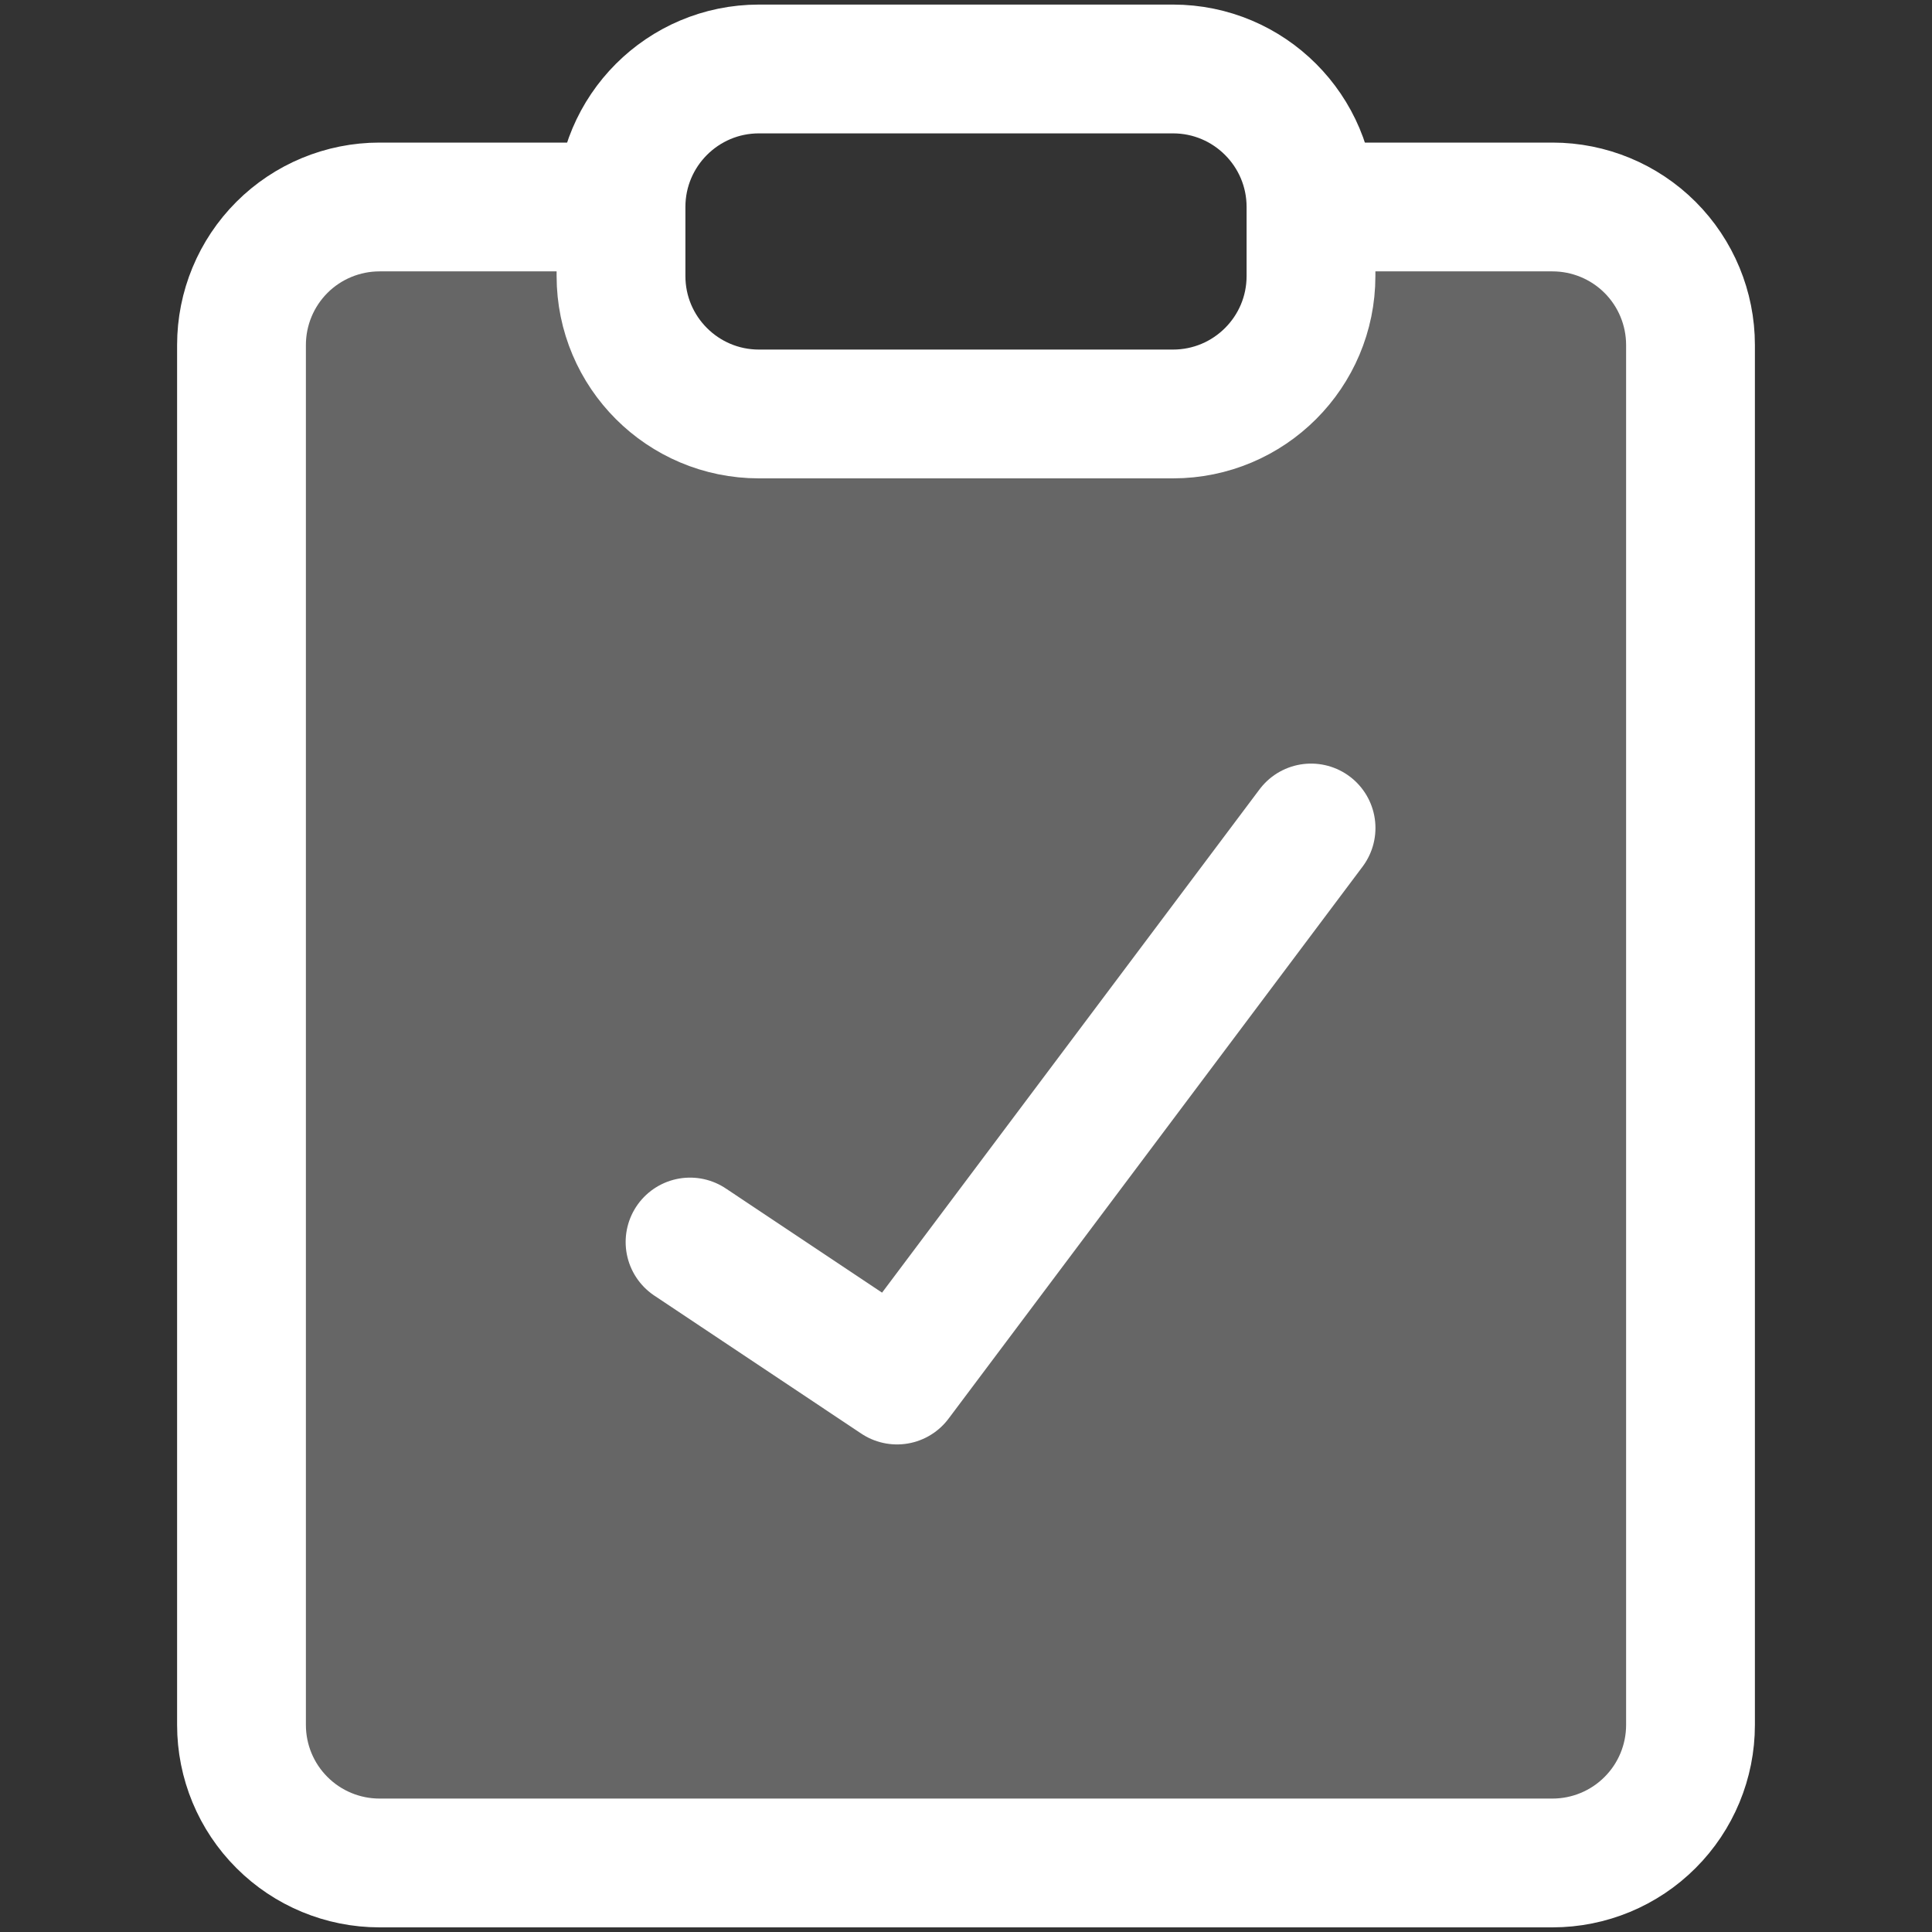
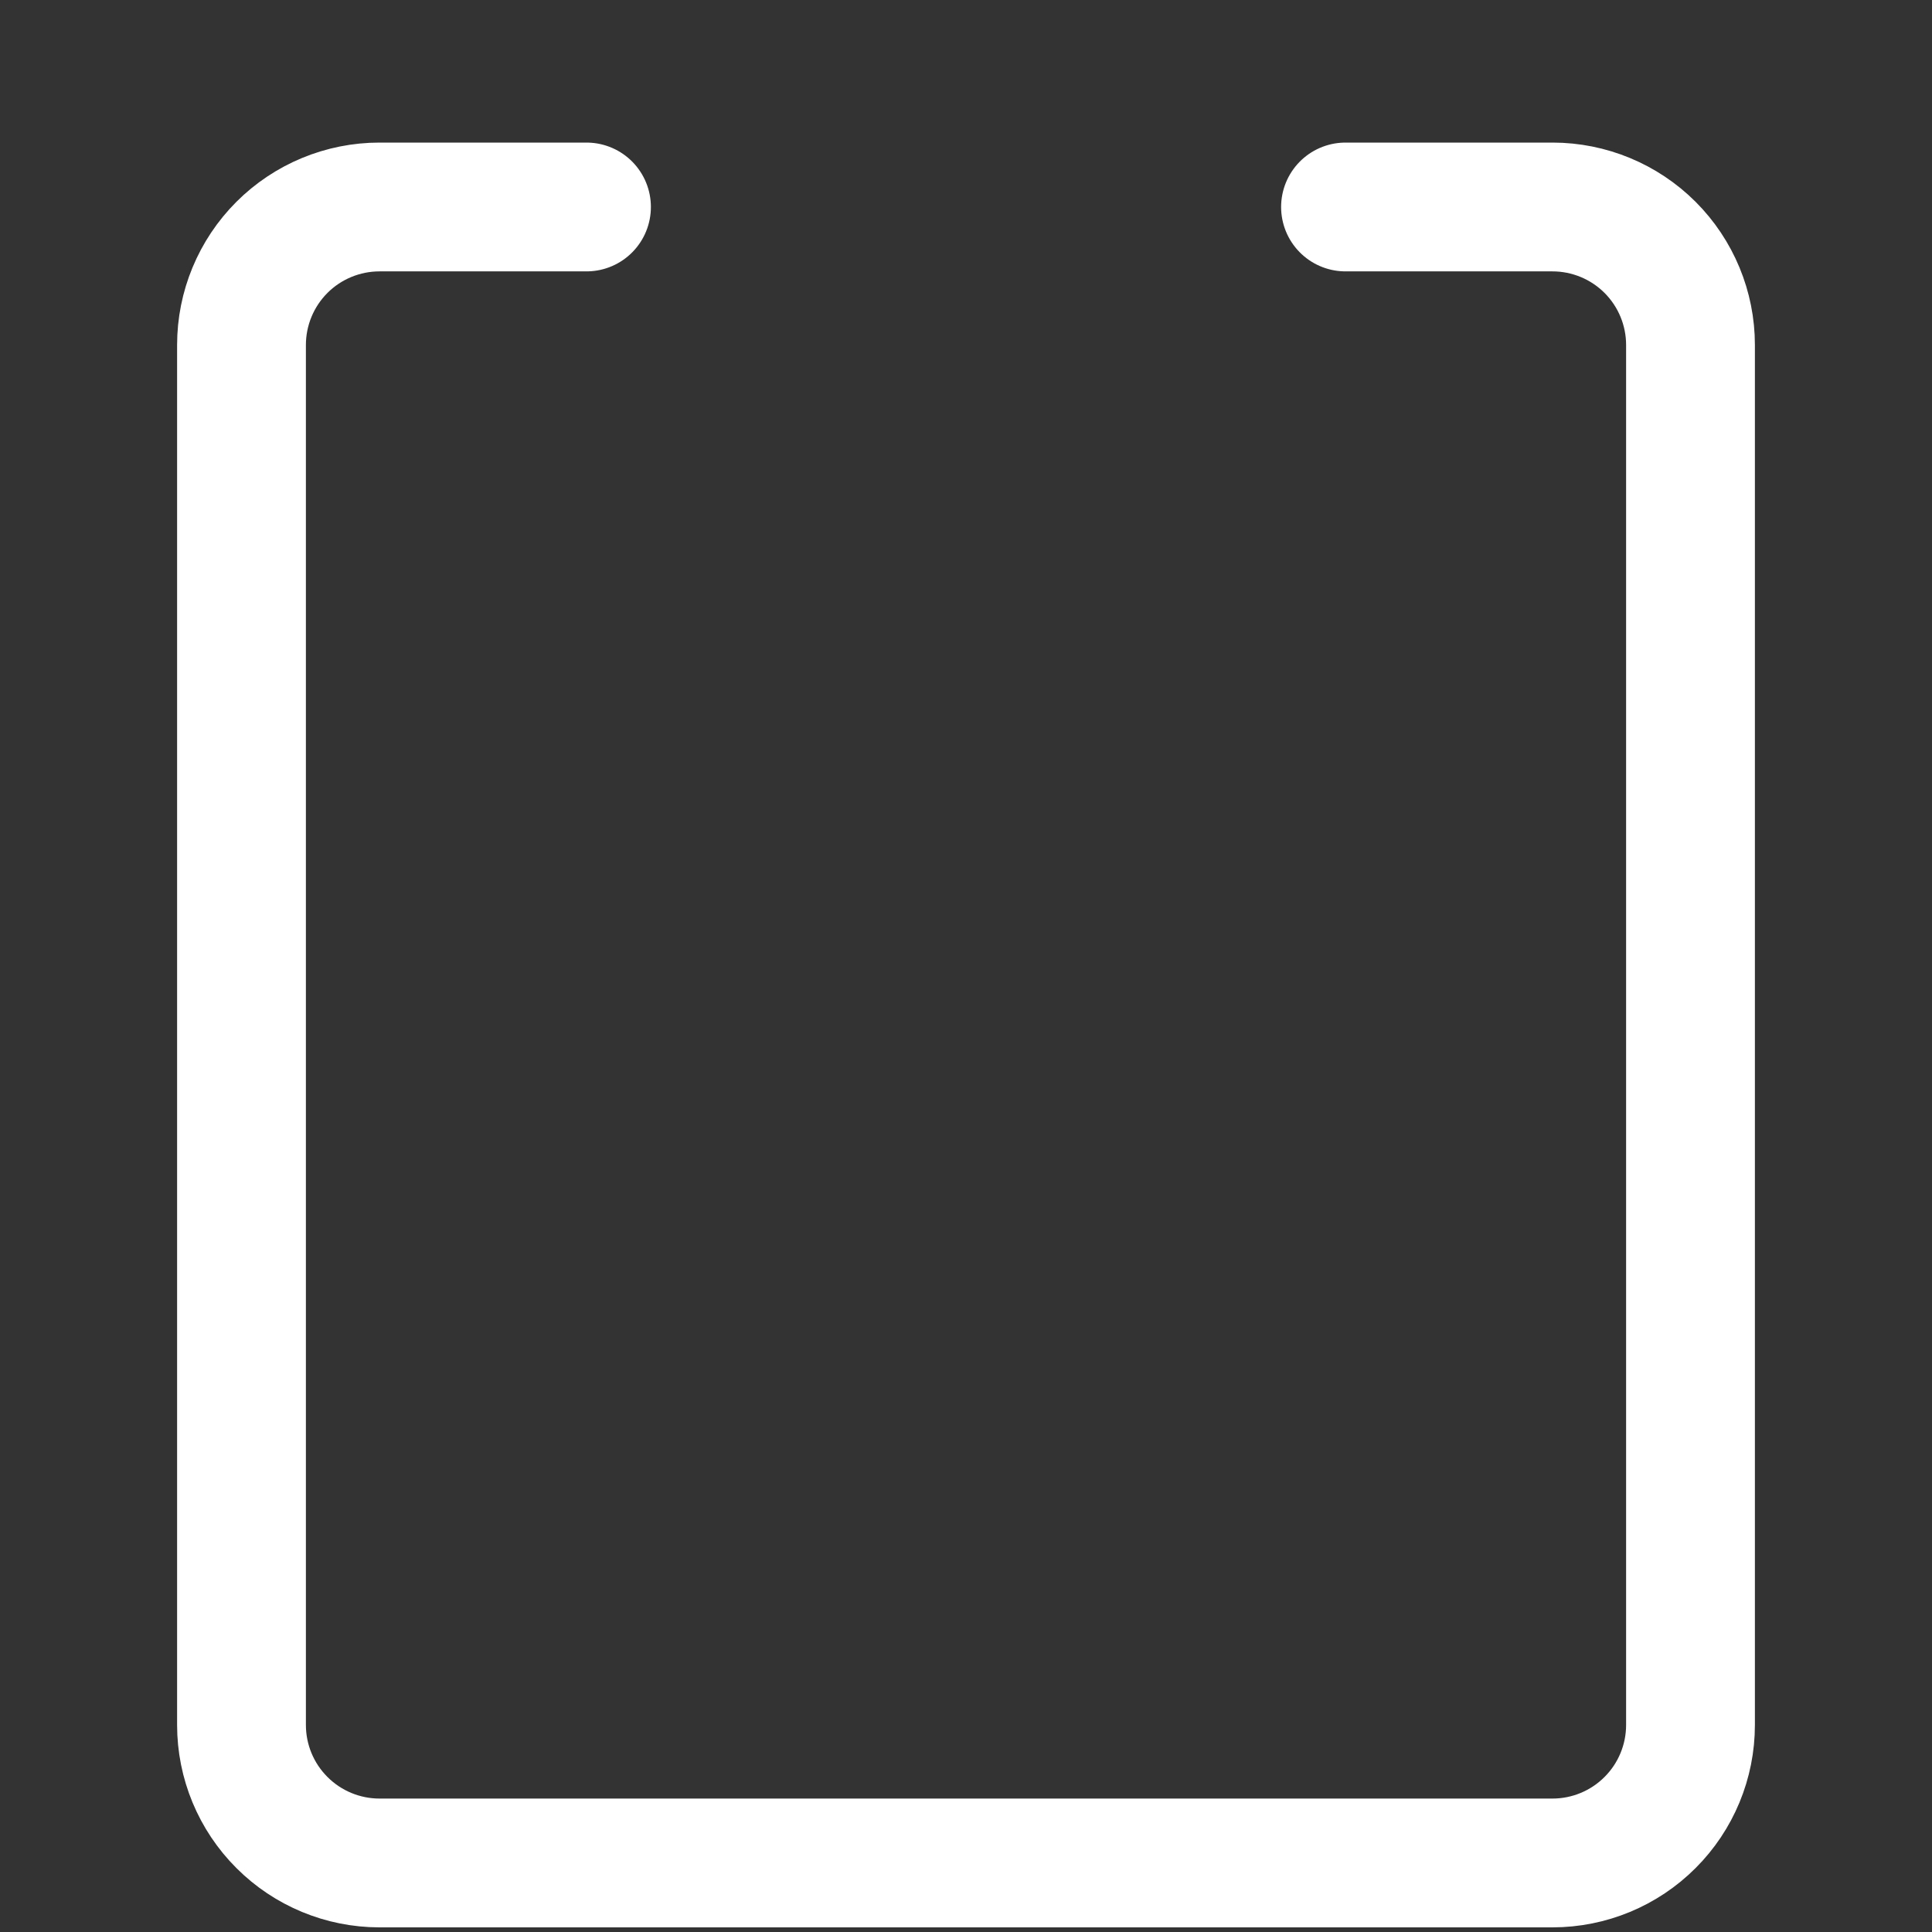
<svg xmlns="http://www.w3.org/2000/svg" width="30" height="30" viewBox="0 0 30 30" fill="none">
  <rect x="0" y="0" width="30" height="30" fill="#333333" stroke="none" />
-   <path fill-rule="evenodd" clip-rule="evenodd" d="M9.643 3.214H5.893C5.325 3.214 4.779 3.44 4.378 3.841C3.976 4.243 3.75 4.788 3.75 5.357V26.785C3.75 27.354 3.976 27.899 4.378 28.3C4.779 28.702 5.325 28.928 5.893 28.928H24.107C24.675 28.928 25.221 28.702 25.622 28.3C26.024 27.899 26.25 27.354 26.25 26.785V5.357C26.25 4.788 26.024 4.243 25.622 3.841C25.221 3.44 24.675 3.214 24.107 3.214H20.357V4.285C20.357 5.469 19.398 6.428 18.214 6.428H11.786C10.602 6.428 9.643 5.469 9.643 4.285V3.214Z" fill="white" fill-opacity="0.25" />
  <path d="M20.893 3.214H24.107C24.675 3.214 25.221 3.44 25.622 3.841C26.024 4.243 26.25 4.788 26.25 5.357V26.785C26.25 27.354 26.024 27.899 25.622 28.3C25.221 28.702 24.675 28.928 24.107 28.928H5.893C5.325 28.928 4.779 28.702 4.378 28.3C3.976 27.899 3.75 27.354 3.75 26.785V5.357C3.75 4.788 3.976 4.243 4.378 3.841C4.779 3.44 5.325 3.214 5.893 3.214H9.107" stroke="white" stroke-width="2" stroke-linecap="round" stroke-linejoin="round" />
-   <path d="M18.214 1.071H11.785C10.602 1.071 9.643 2.031 9.643 3.214V4.286C9.643 5.469 10.602 6.428 11.785 6.428H18.214C19.398 6.428 20.357 5.469 20.357 4.286V3.214C20.357 2.031 19.398 1.071 18.214 1.071Z" stroke="white" stroke-width="2" stroke-linecap="round" stroke-linejoin="round" />
-   <path d="M10.715 19.286L13.929 21.429L20.358 12.857" stroke="white" stroke-width="2" stroke-linecap="round" stroke-linejoin="round" />
</svg>